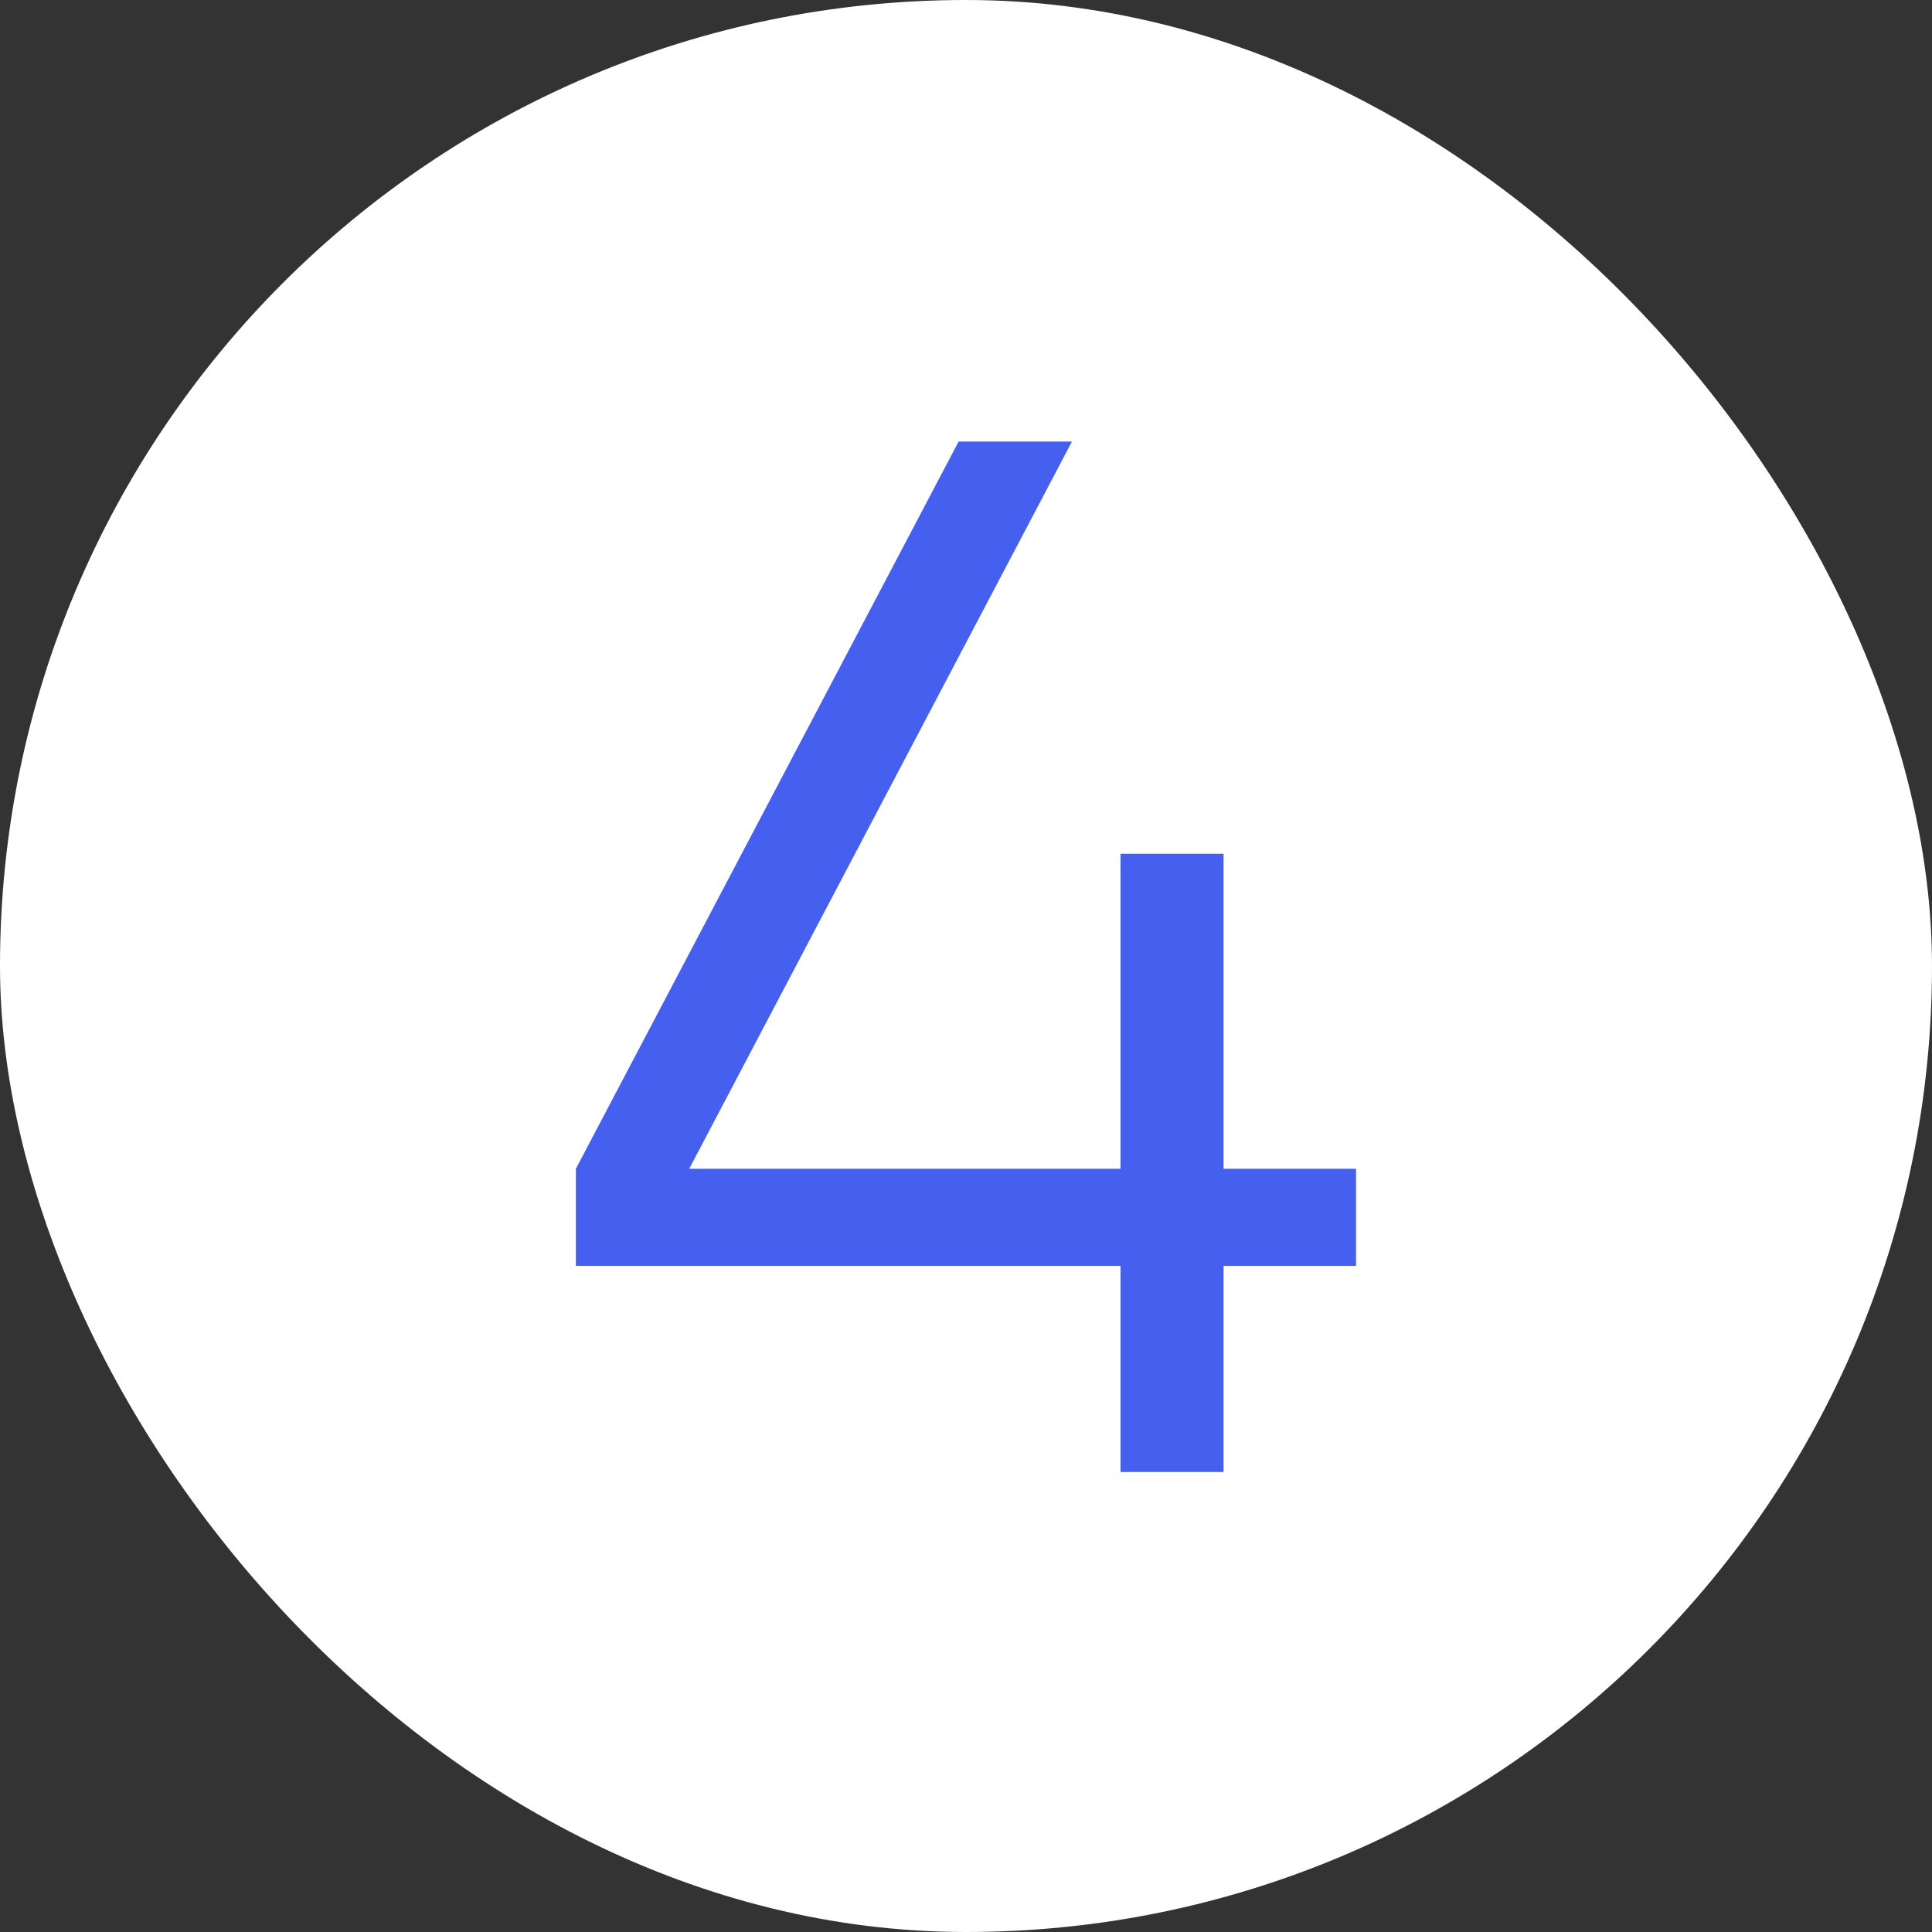
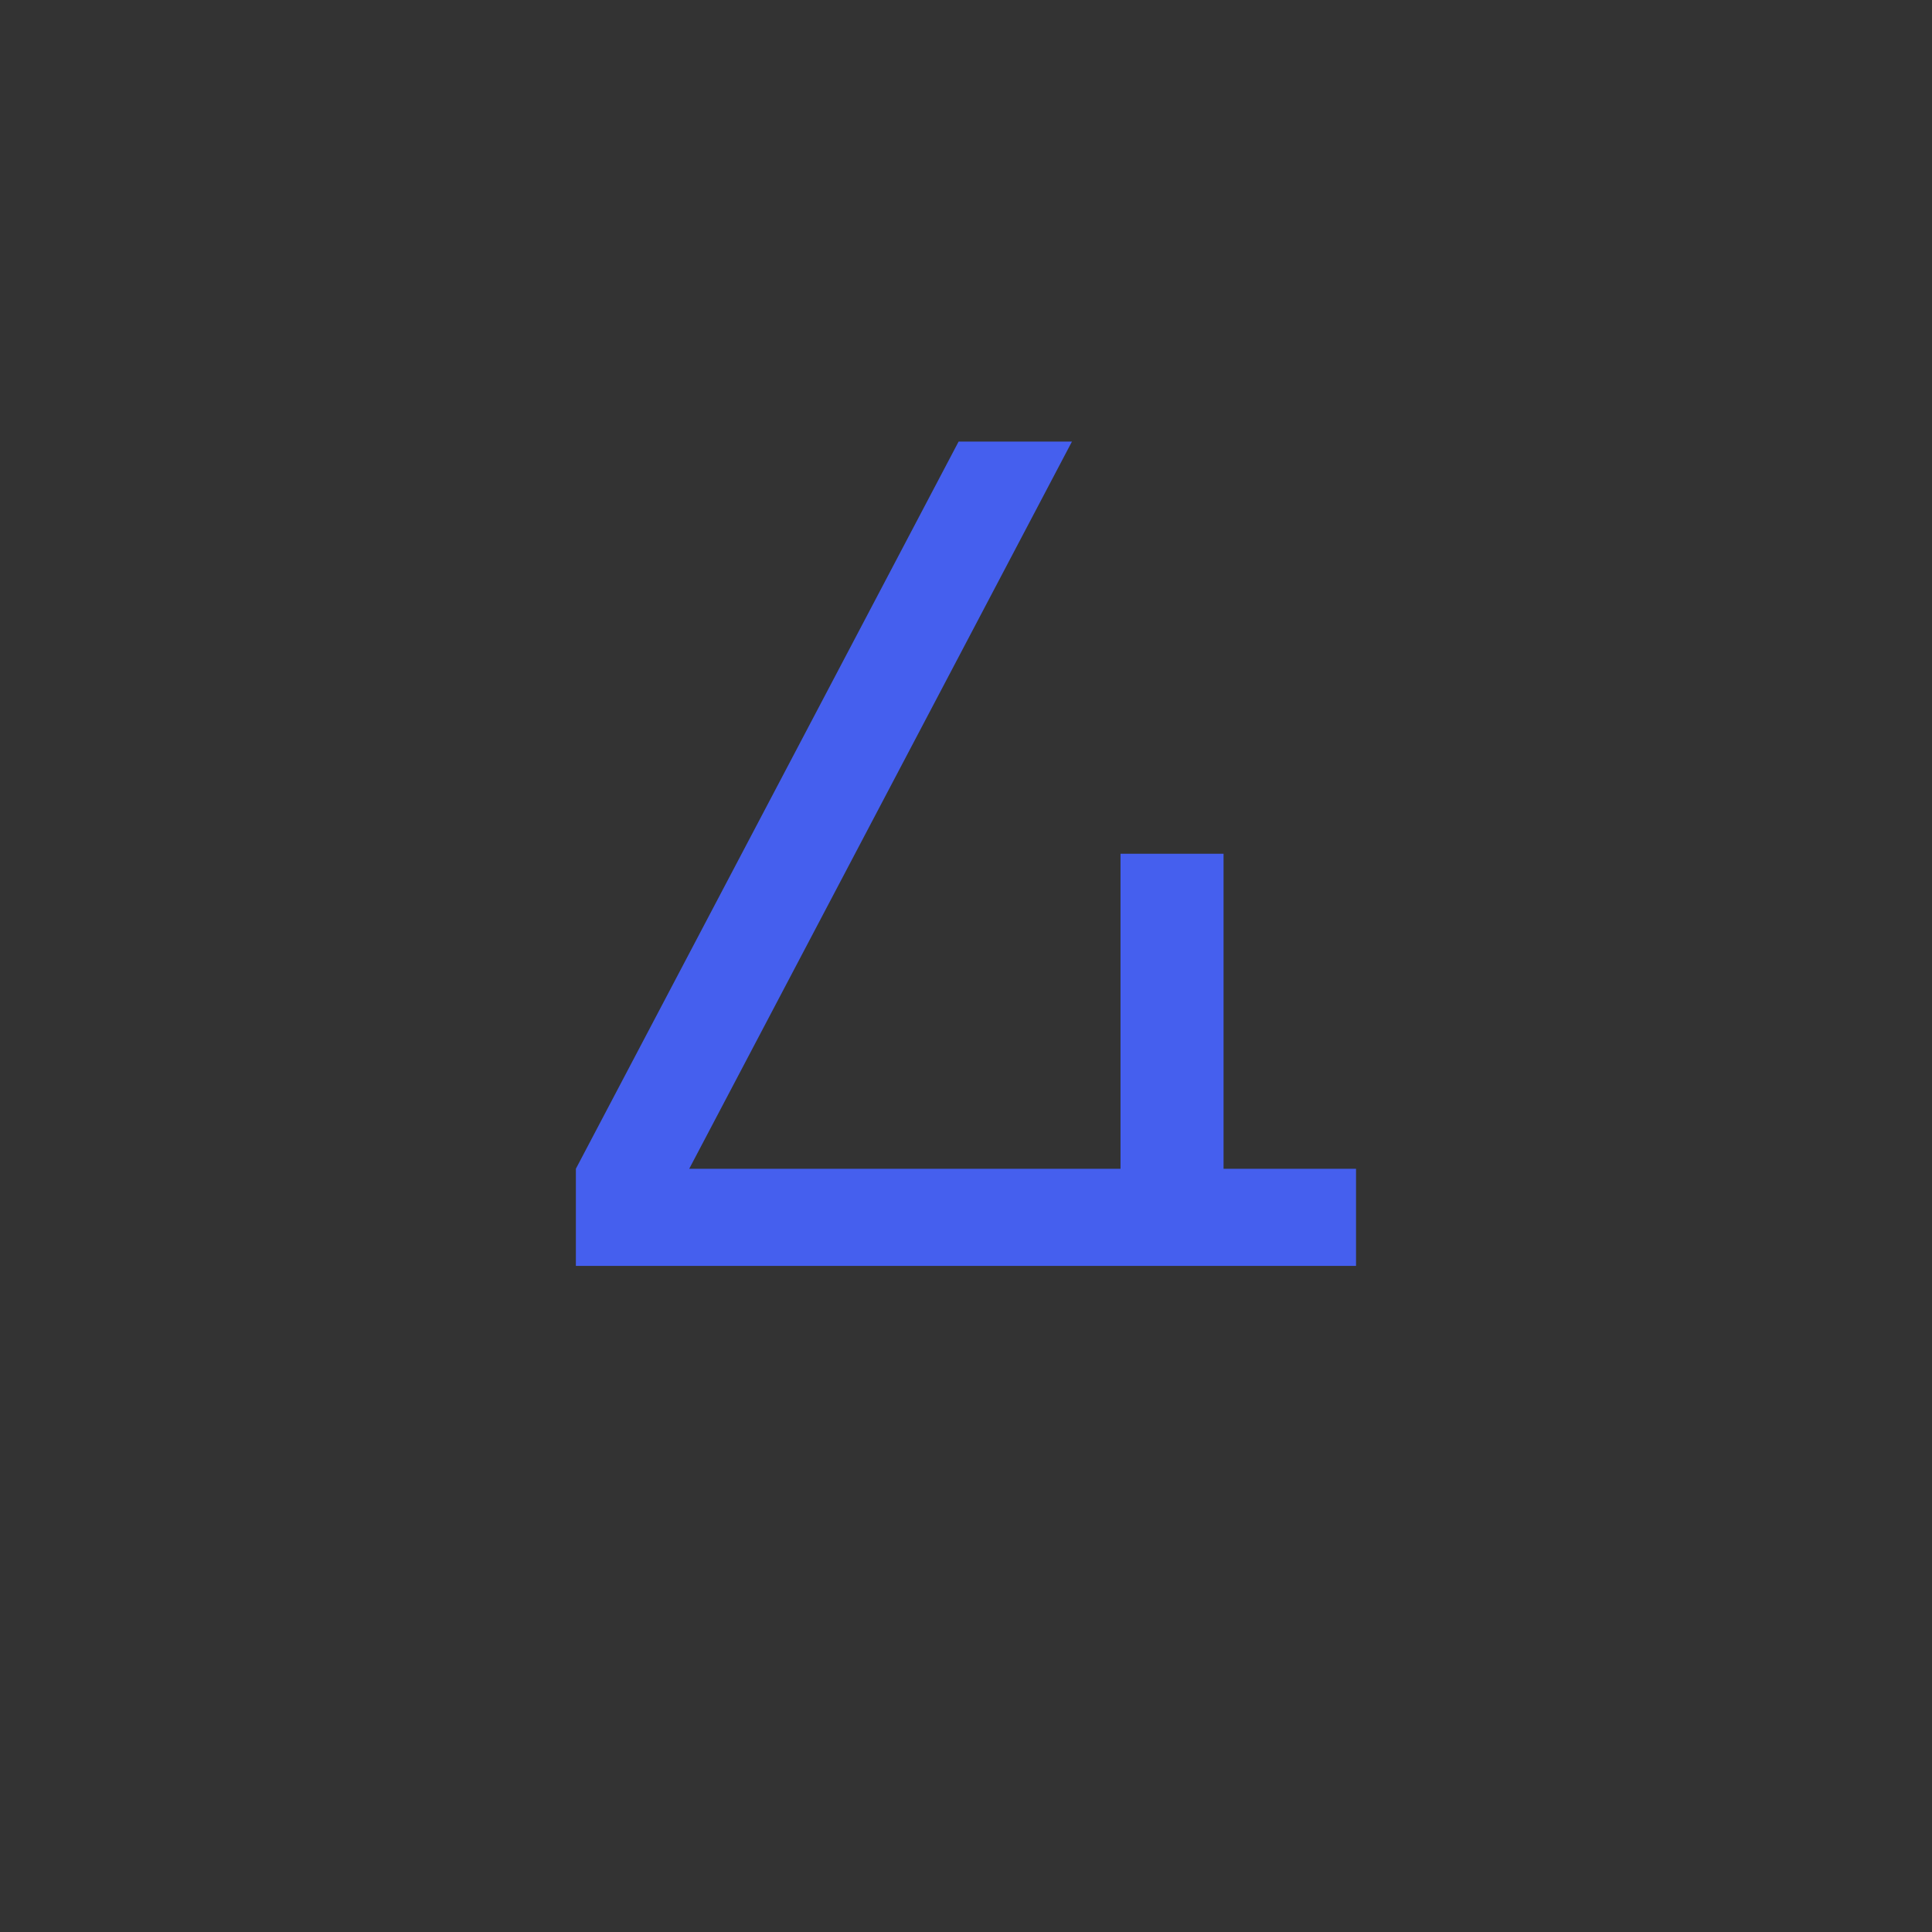
<svg xmlns="http://www.w3.org/2000/svg" width="42" height="42" viewBox="0 0 42 42" fill="none">
  <rect x="0" y="0" width="42" height="42" fill="#333333" stroke="none" />
-   <rect width="42" height="42" rx="21" fill="white" />
-   <path d="M26.599 25.408H29.479V27.52H26.599V32H24.359V27.52H12.519V25.408L20.839 9.6H23.303L14.983 25.408H24.359V18.56H26.599V25.408Z" fill="#455FEE" />
+   <path d="M26.599 25.408H29.479V27.52H26.599V32V27.52H12.519V25.408L20.839 9.6H23.303L14.983 25.408H24.359V18.56H26.599V25.408Z" fill="#455FEE" />
</svg>